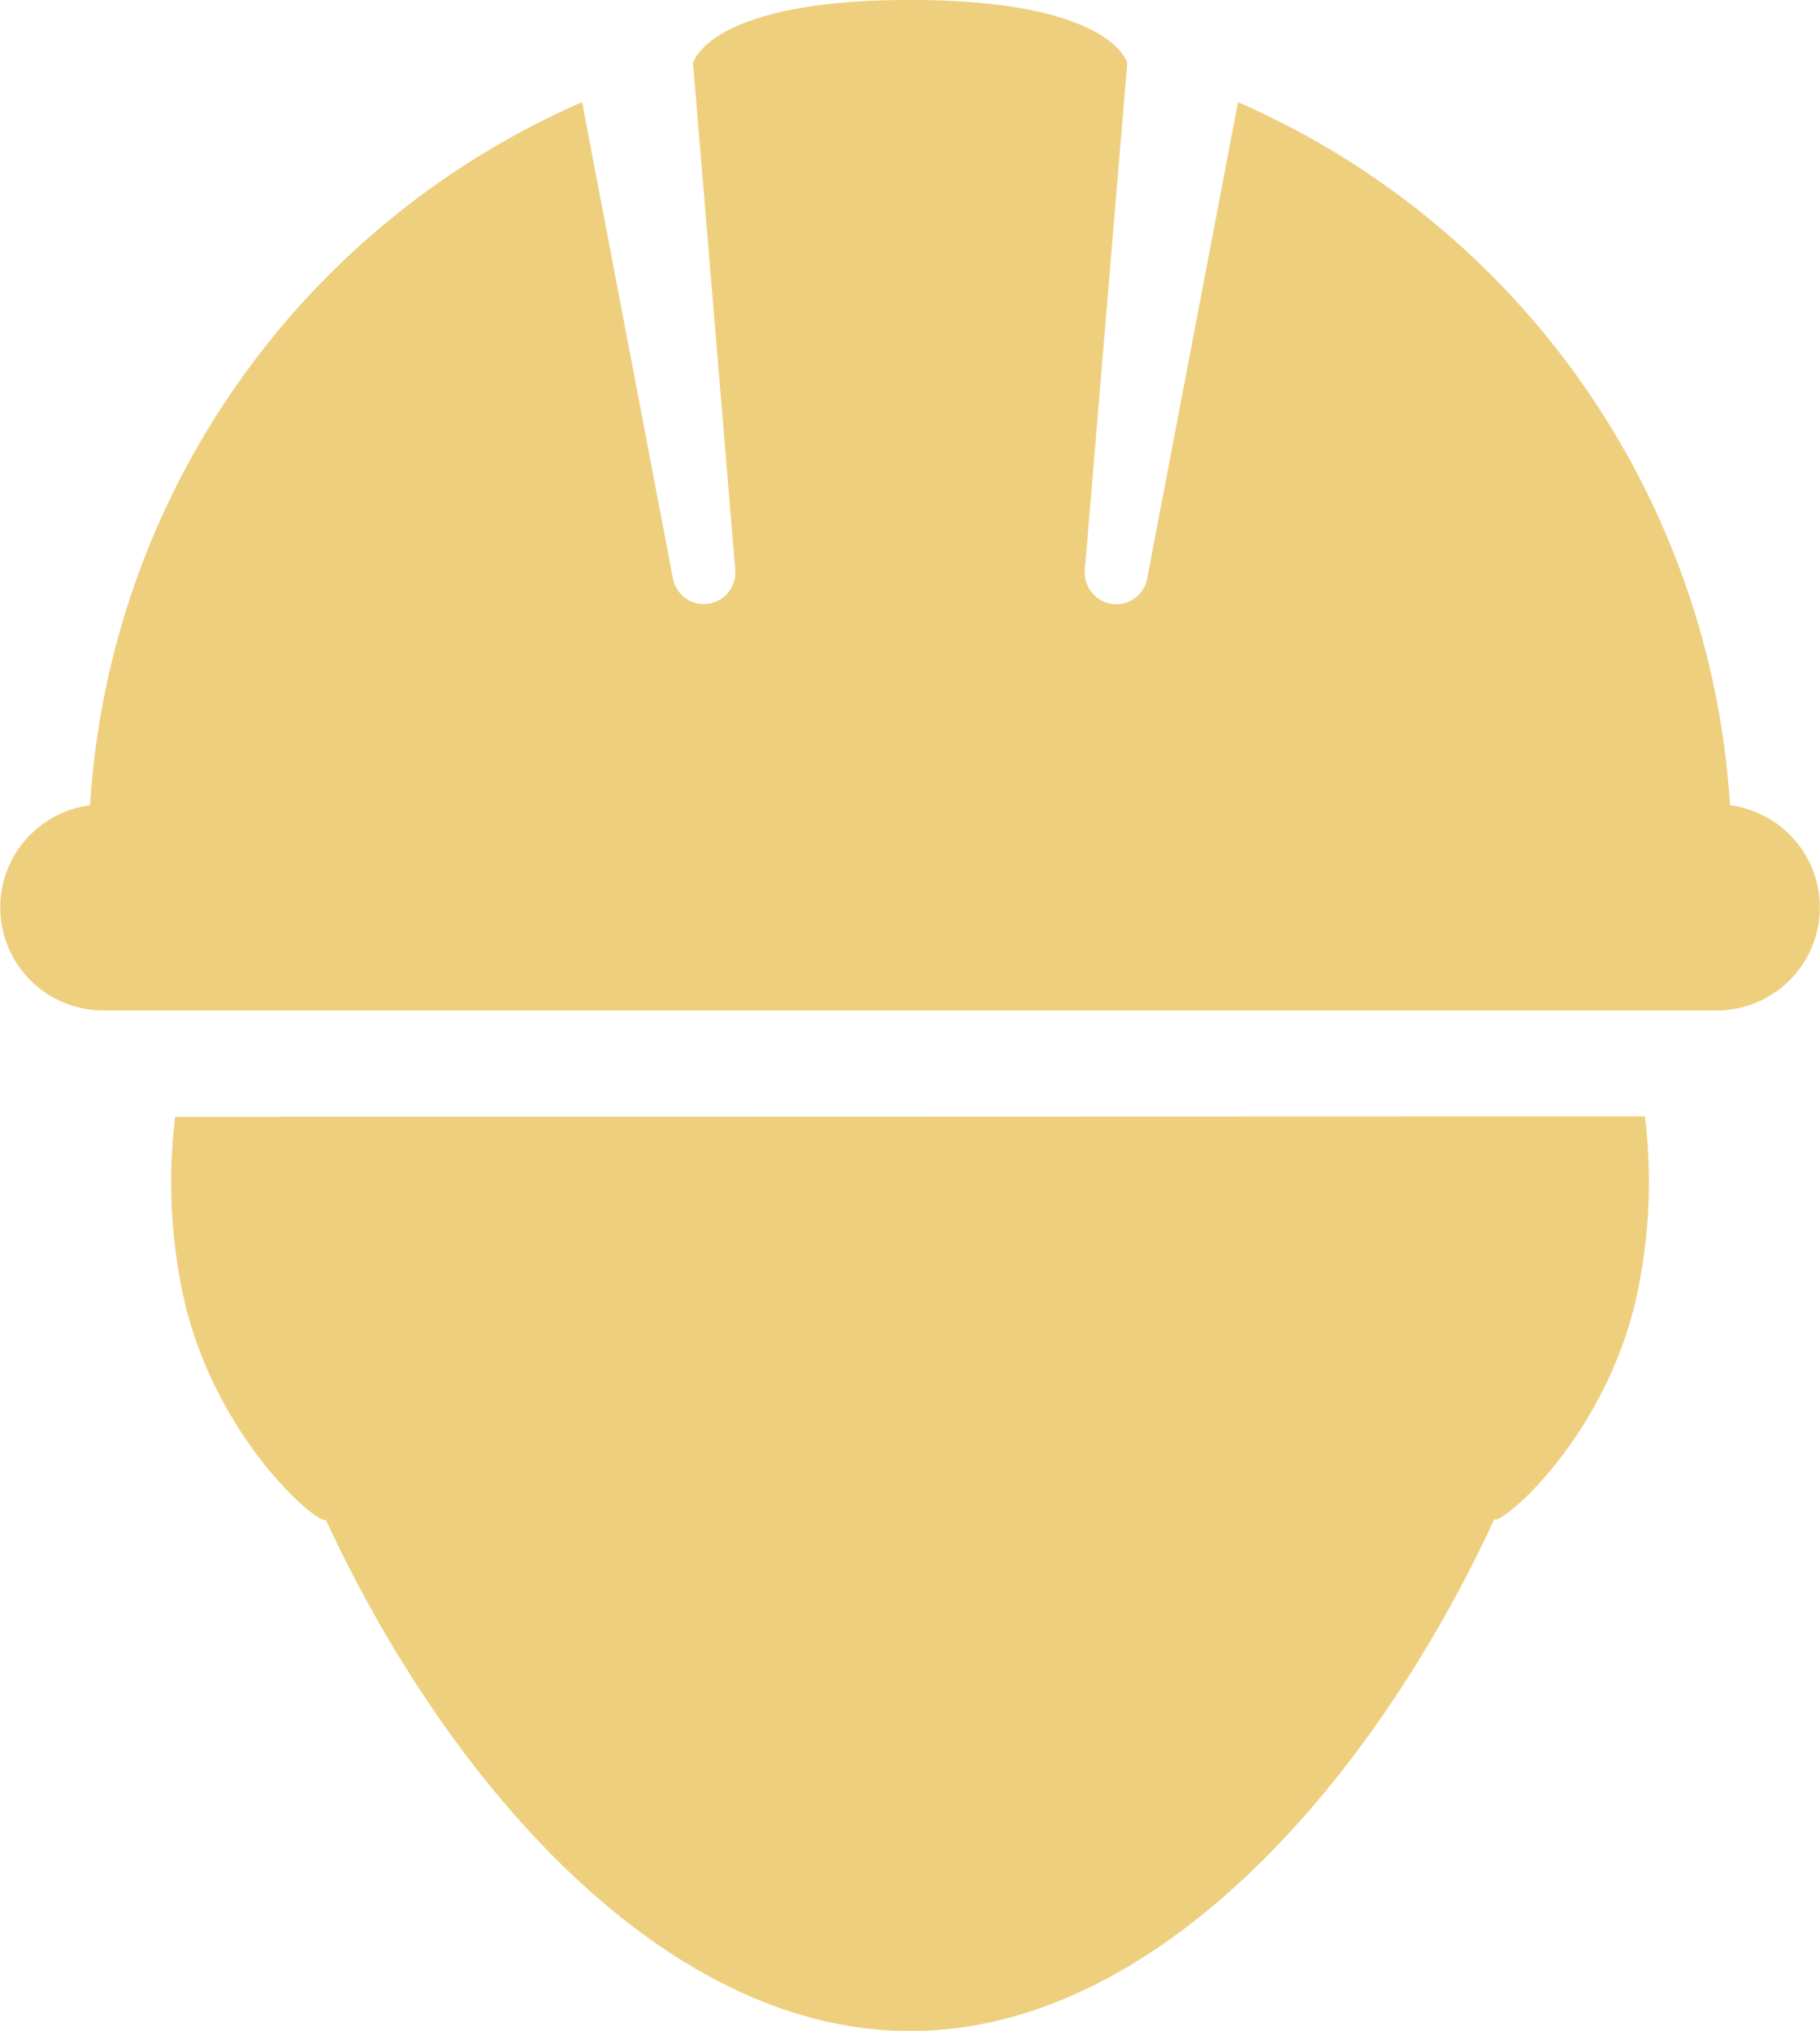
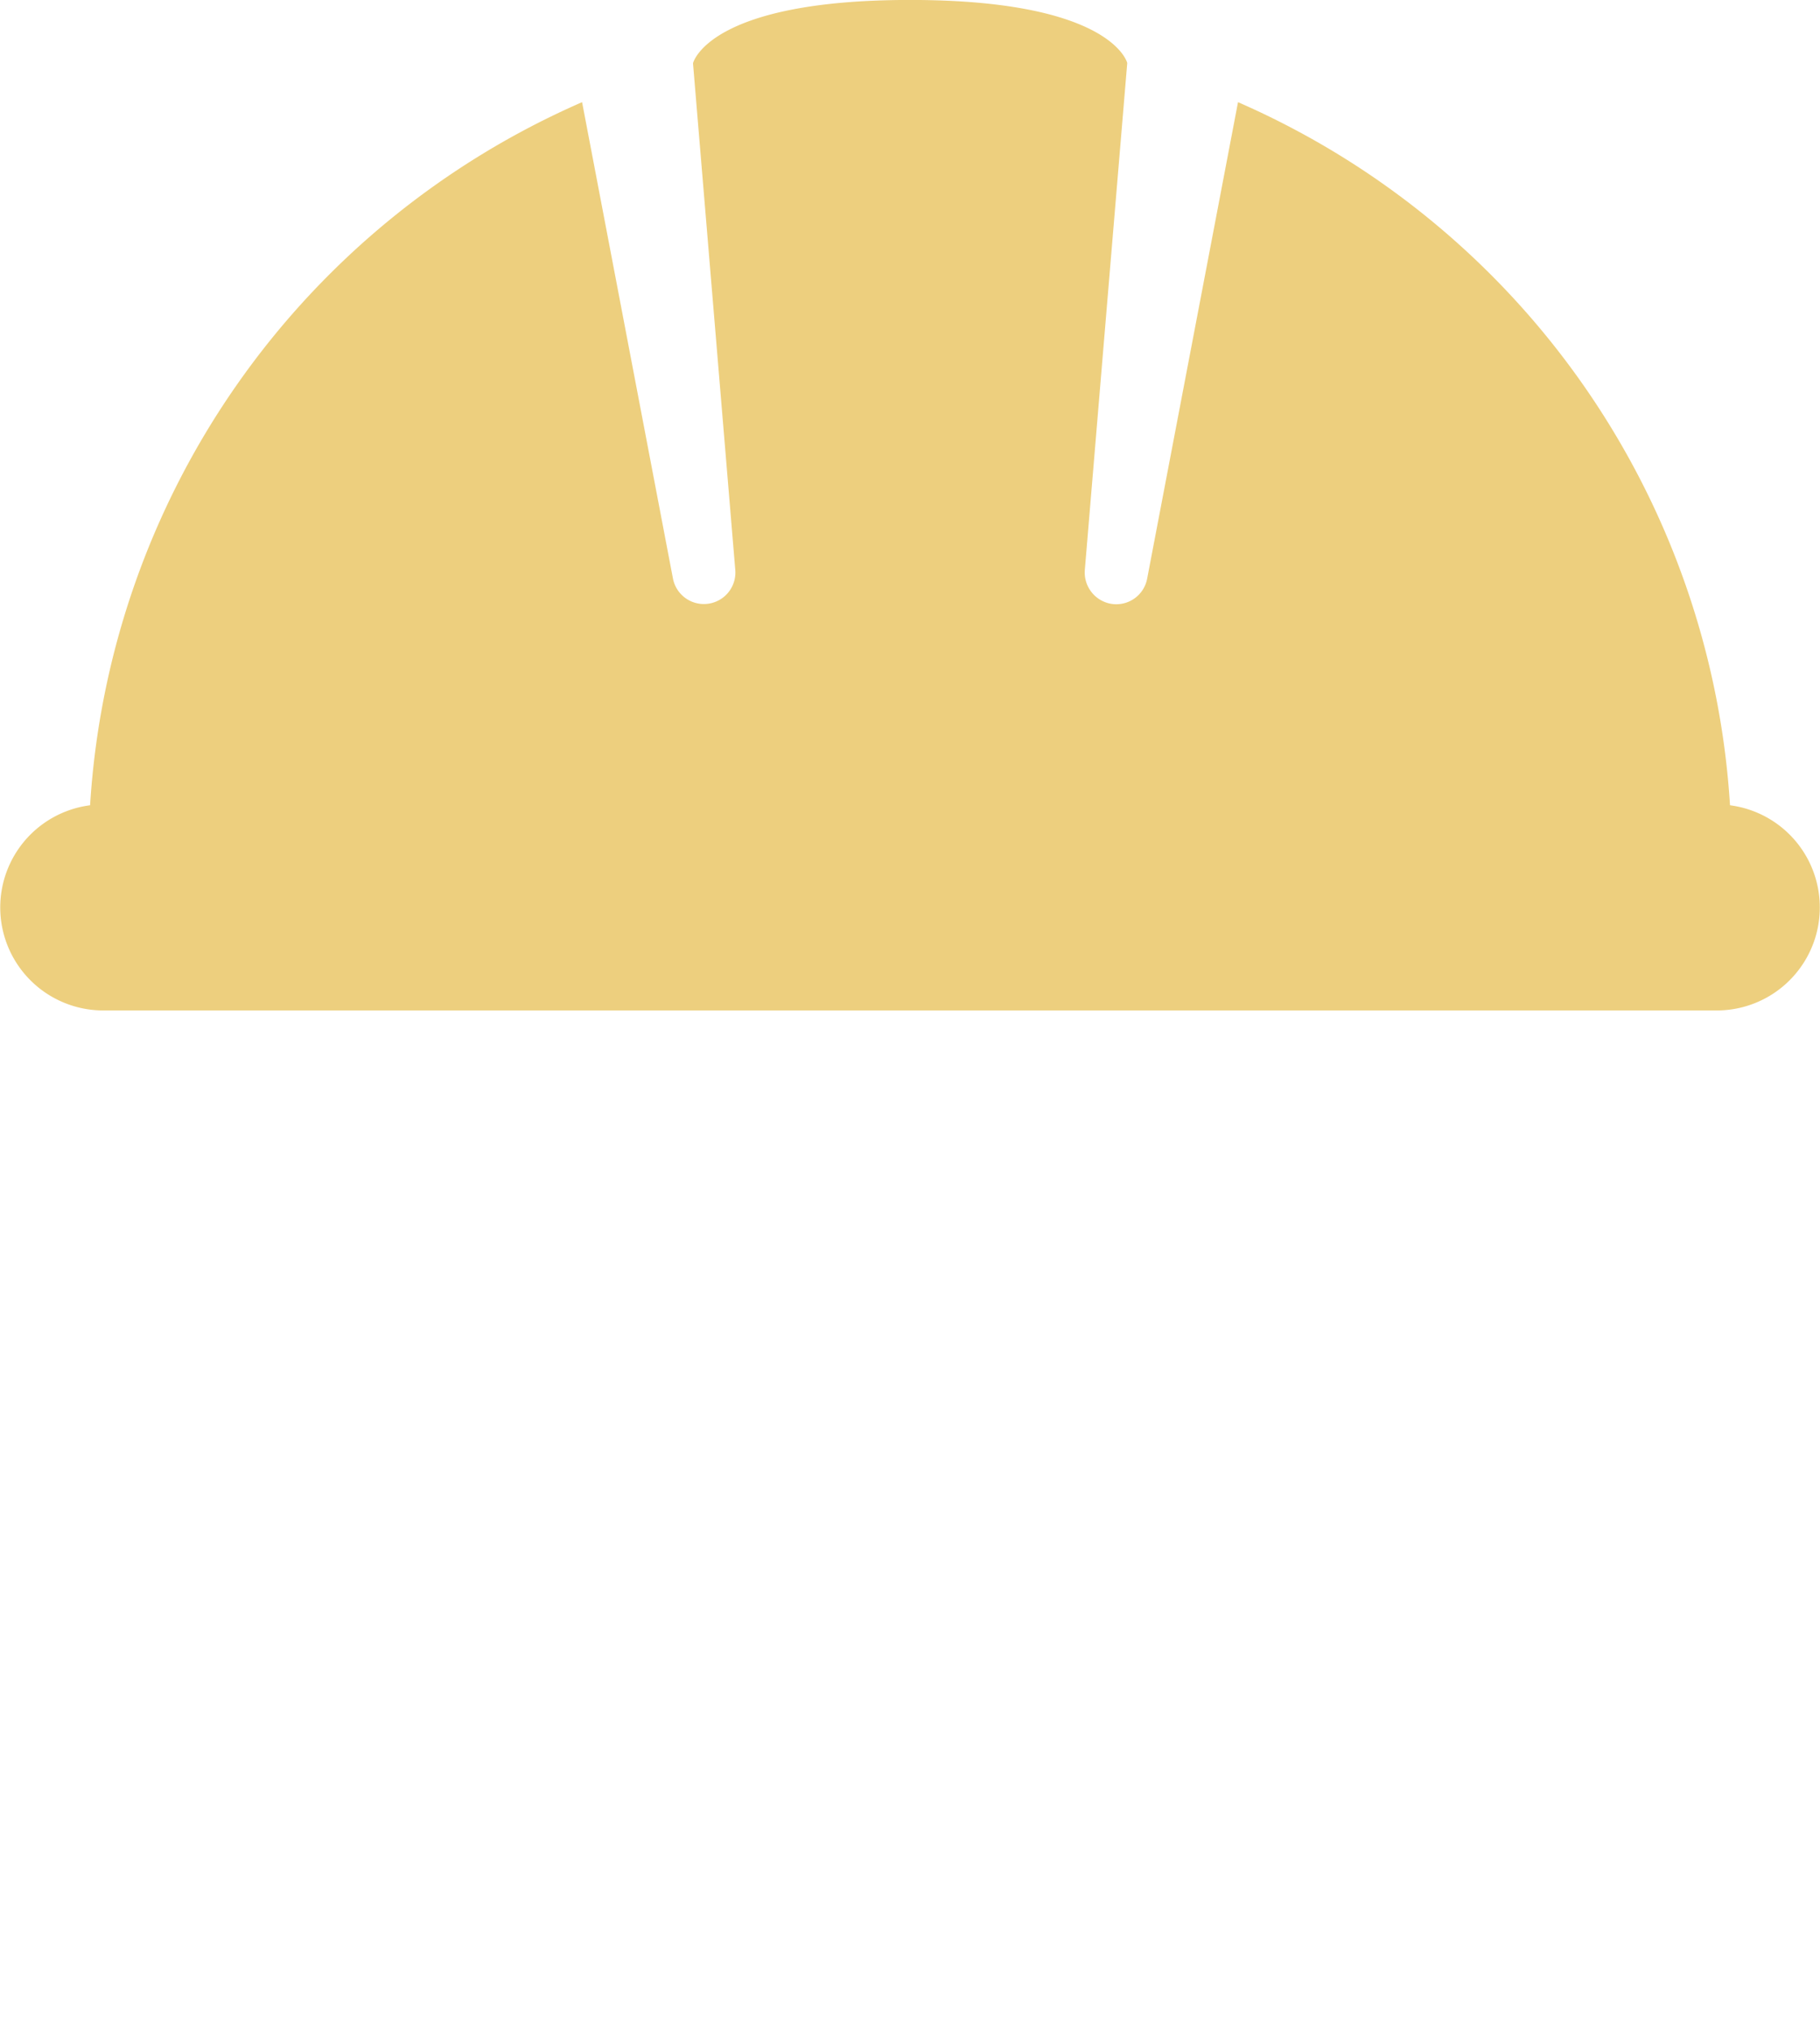
<svg xmlns="http://www.w3.org/2000/svg" id="Group_18" data-name="Group 18" width="36.623" height="40.867" viewBox="0 0 36.623 40.867">
  <defs>
    <clipPath id="clip-path">
      <rect id="Rectangle_105" data-name="Rectangle 105" width="36.623" height="40.867" fill="#edcf7e" />
    </clipPath>
  </defs>
  <g id="Group_17" data-name="Group 17" clip-path="url(#clip-path)">
-     <path id="Path_43" data-name="Path 43" d="M41.9,273.1a10.818,10.818,0,0,0,.1,3.286c.532,3.032,2.771,4.944,2.931,4.823,2.445,5.281,6.8,10.289,11.758,10.289S66,286.484,68.444,281.2c.16.121,2.4-1.791,2.931-4.823a10.815,10.815,0,0,0,.1-3.286Z" transform="translate(-38.375 -250.626)" fill="#edcf7e" />
    <path id="Path_44" data-name="Path 44" d="M34.812,16.206a16.557,16.557,0,0,0-9.9-14.149l-1.829,9.592a.632.632,0,0,1-.741.5.64.64,0,0,1-.513-.675l.854-10.205S22.386,0,18.312,0s-4.367,1.274-4.367,1.274l.851,10.2a.634.634,0,0,1-1.254.172L11.713,2.057a16.546,16.546,0,0,0-9.9,14.149,2.073,2.073,0,0,0,.262,4.129H34.55a2.073,2.073,0,0,0,.261-4.129" transform="translate(0 -0.001)" fill="#edcf7e" />
  </g>
</svg>